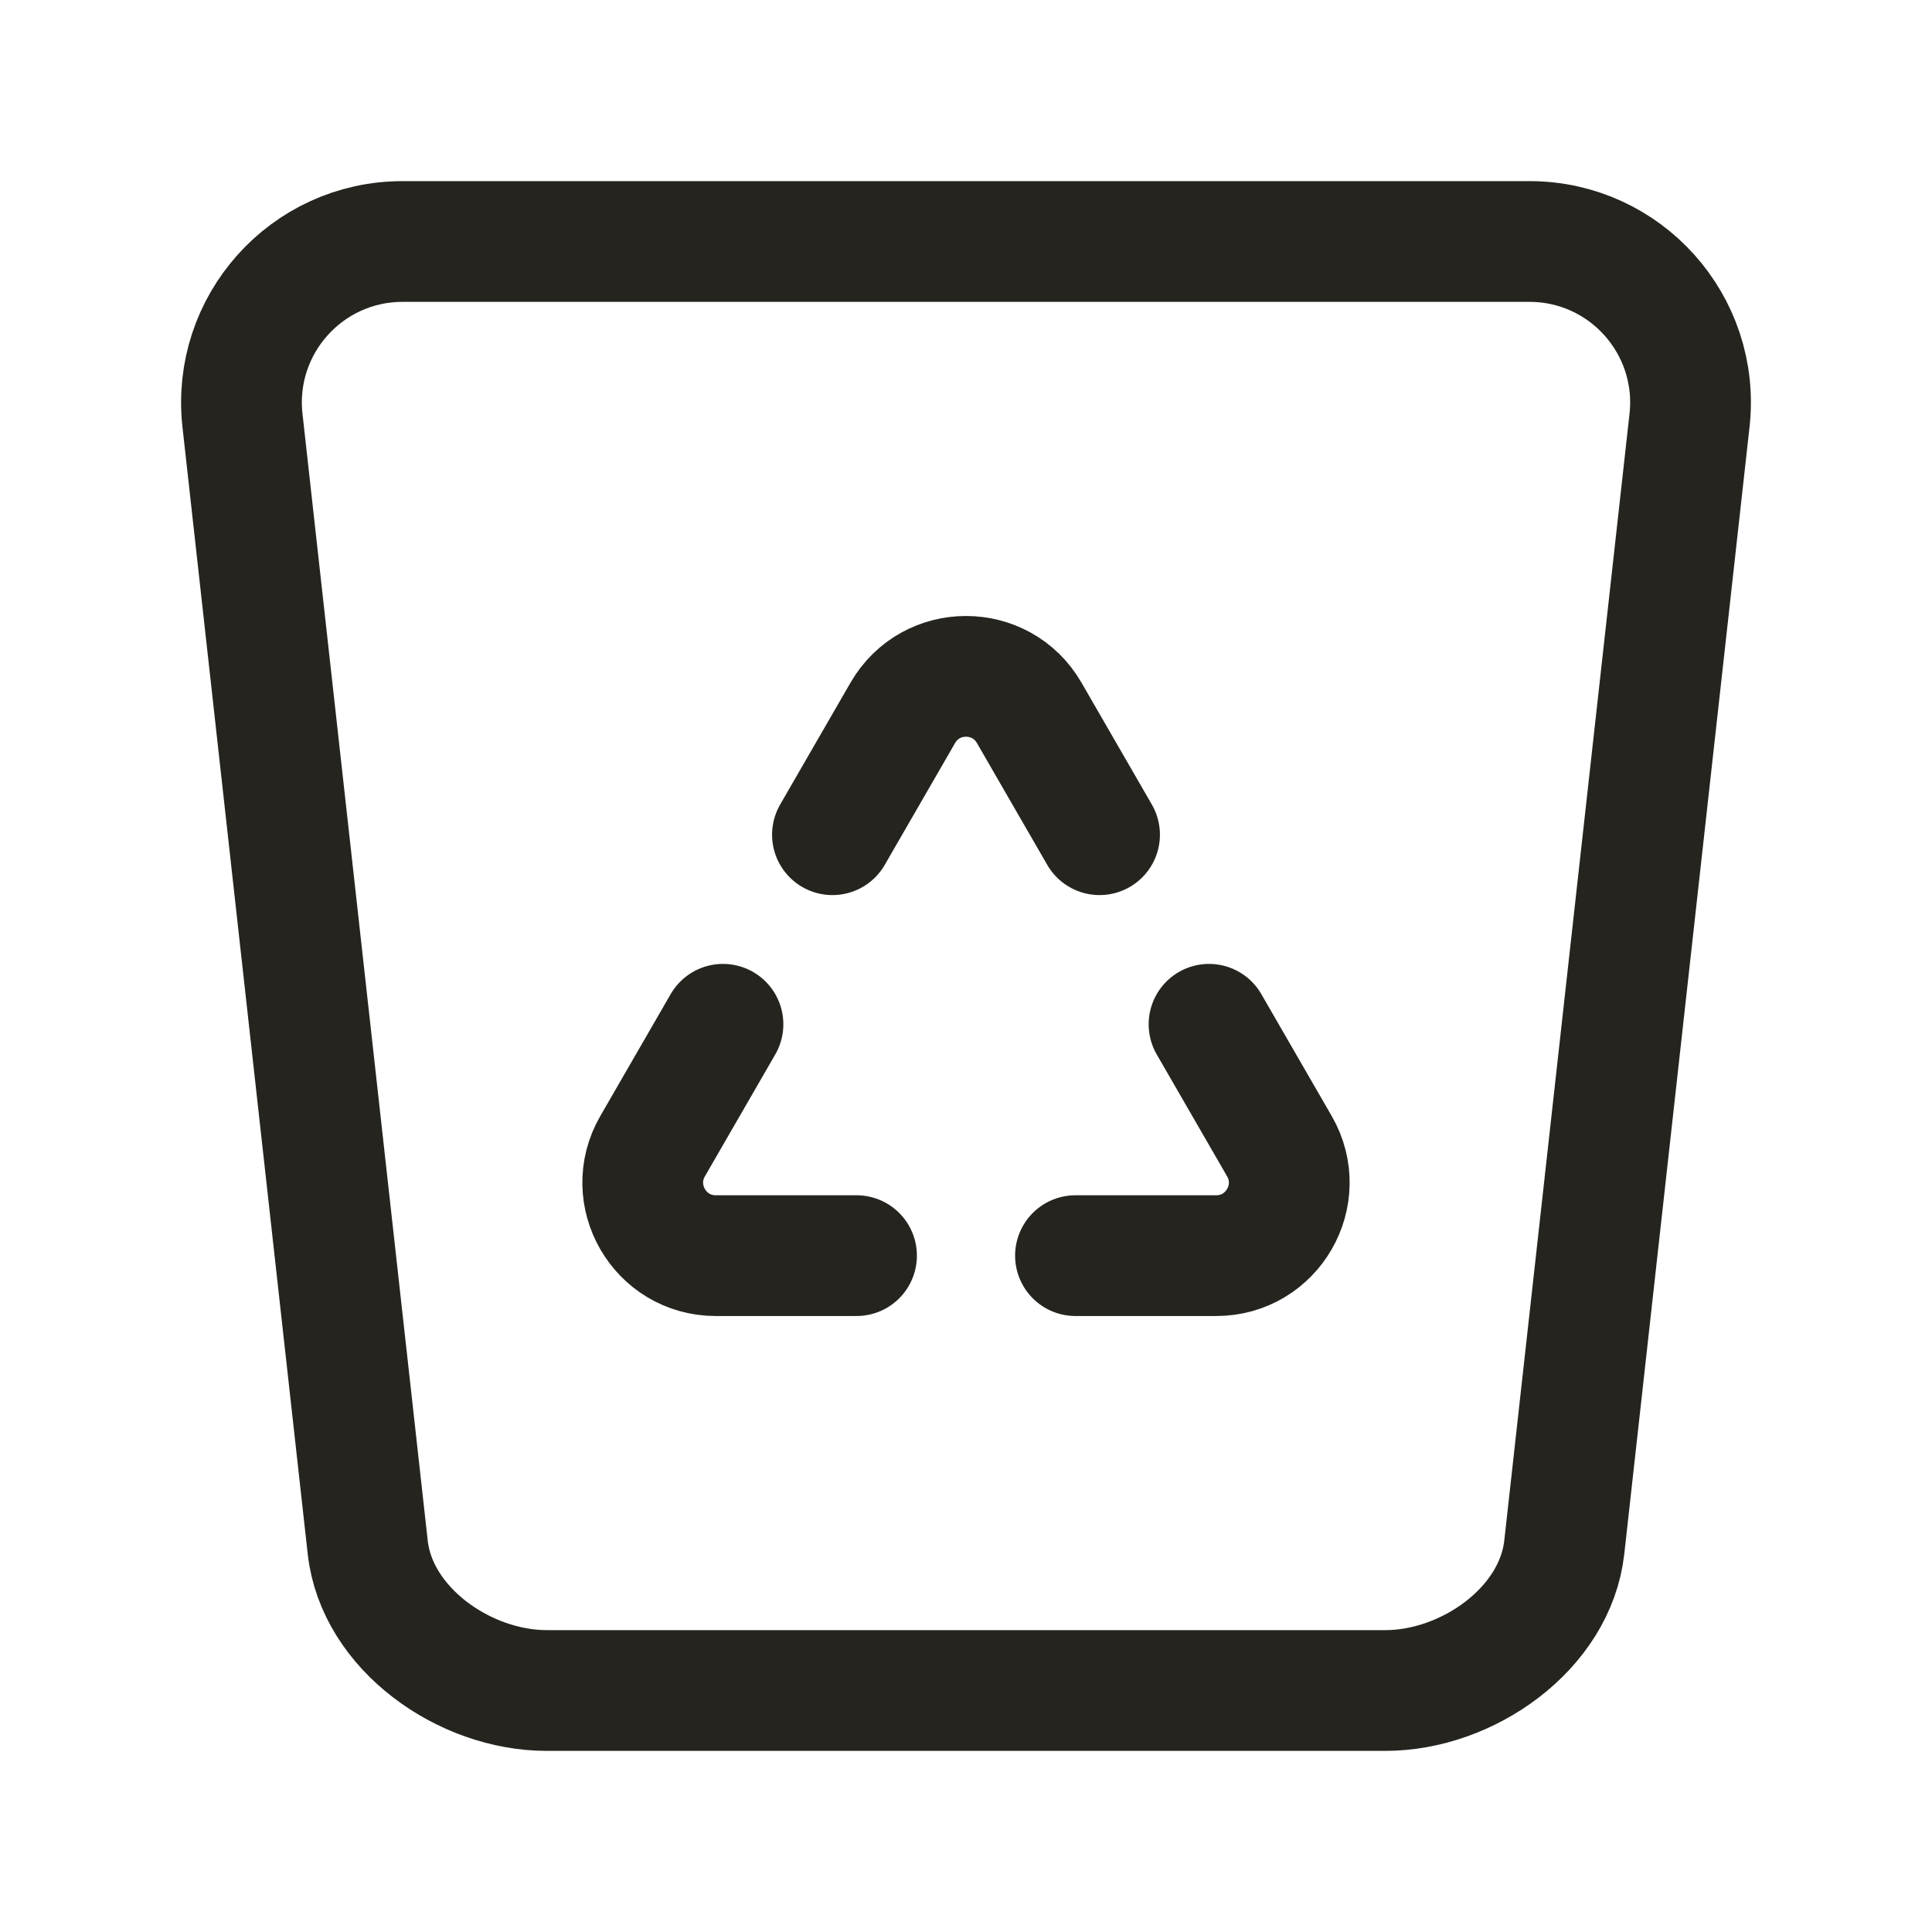
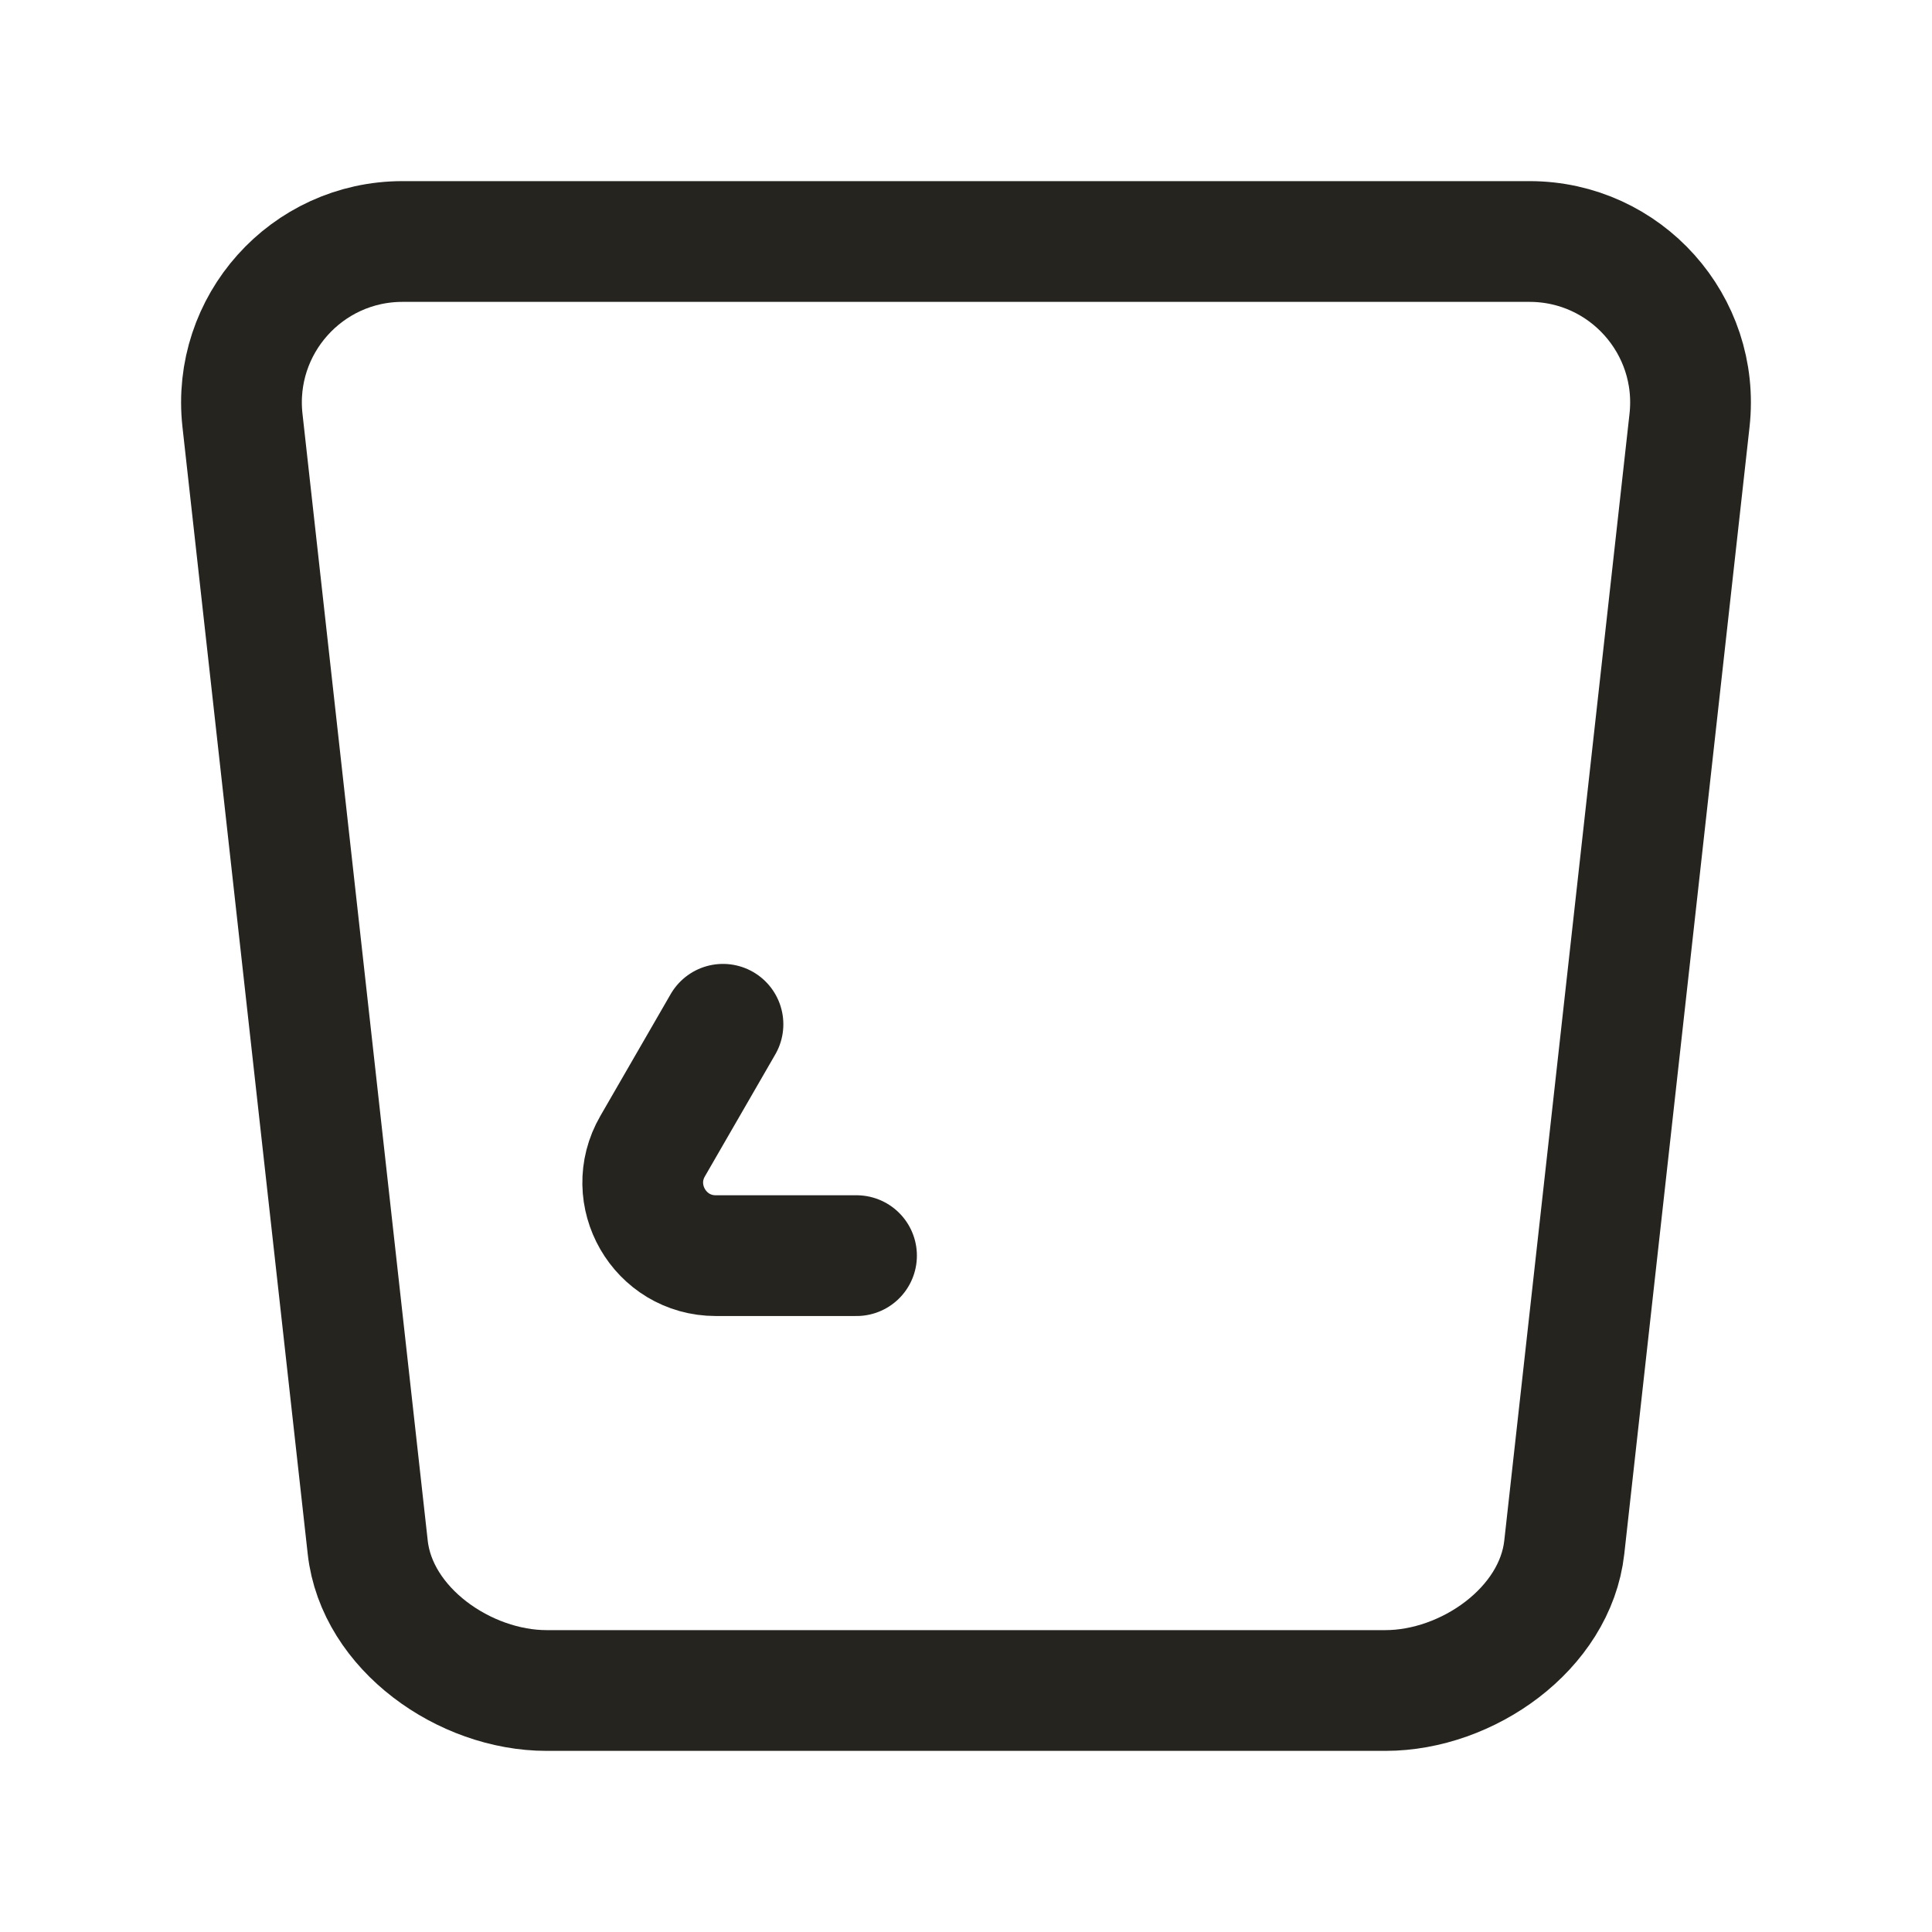
<svg xmlns="http://www.w3.org/2000/svg" width="24" height="24" viewBox="0 0 24 24" fill="none">
-   <path d="M15.019 12.724L15.893 14.238C16.242 14.842 15.806 15.598 15.108 15.598H13.36" stroke="#25241F" stroke-width="1.5" stroke-linecap="round" stroke-linejoin="round" />
  <path d="M8.981 12.724L8.107 14.238C7.758 14.842 8.194 15.598 8.892 15.598H10.64" stroke="#25241F" stroke-width="1.5" stroke-linecap="round" stroke-linejoin="round" />
-   <path d="M10.341 10.369L11.215 8.855C11.564 8.251 12.436 8.251 12.785 8.855L13.659 10.369" stroke="#25241F" stroke-width="1.5" stroke-linecap="round" stroke-linejoin="round" />
  <path fill-rule="evenodd" clip-rule="evenodd" d="M17.21 21H6.79C5.771 21 4.68 20.234 4.568 19.221L3.012 5.221C2.881 4.036 3.808 3 5 3H19C20.192 3 21.119 4.036 20.988 5.221L19.432 19.221C19.319 20.234 18.229 21 17.21 21V21Z" stroke="#25241F" stroke-width="1.5" stroke-linecap="round" stroke-linejoin="round" />
</svg>